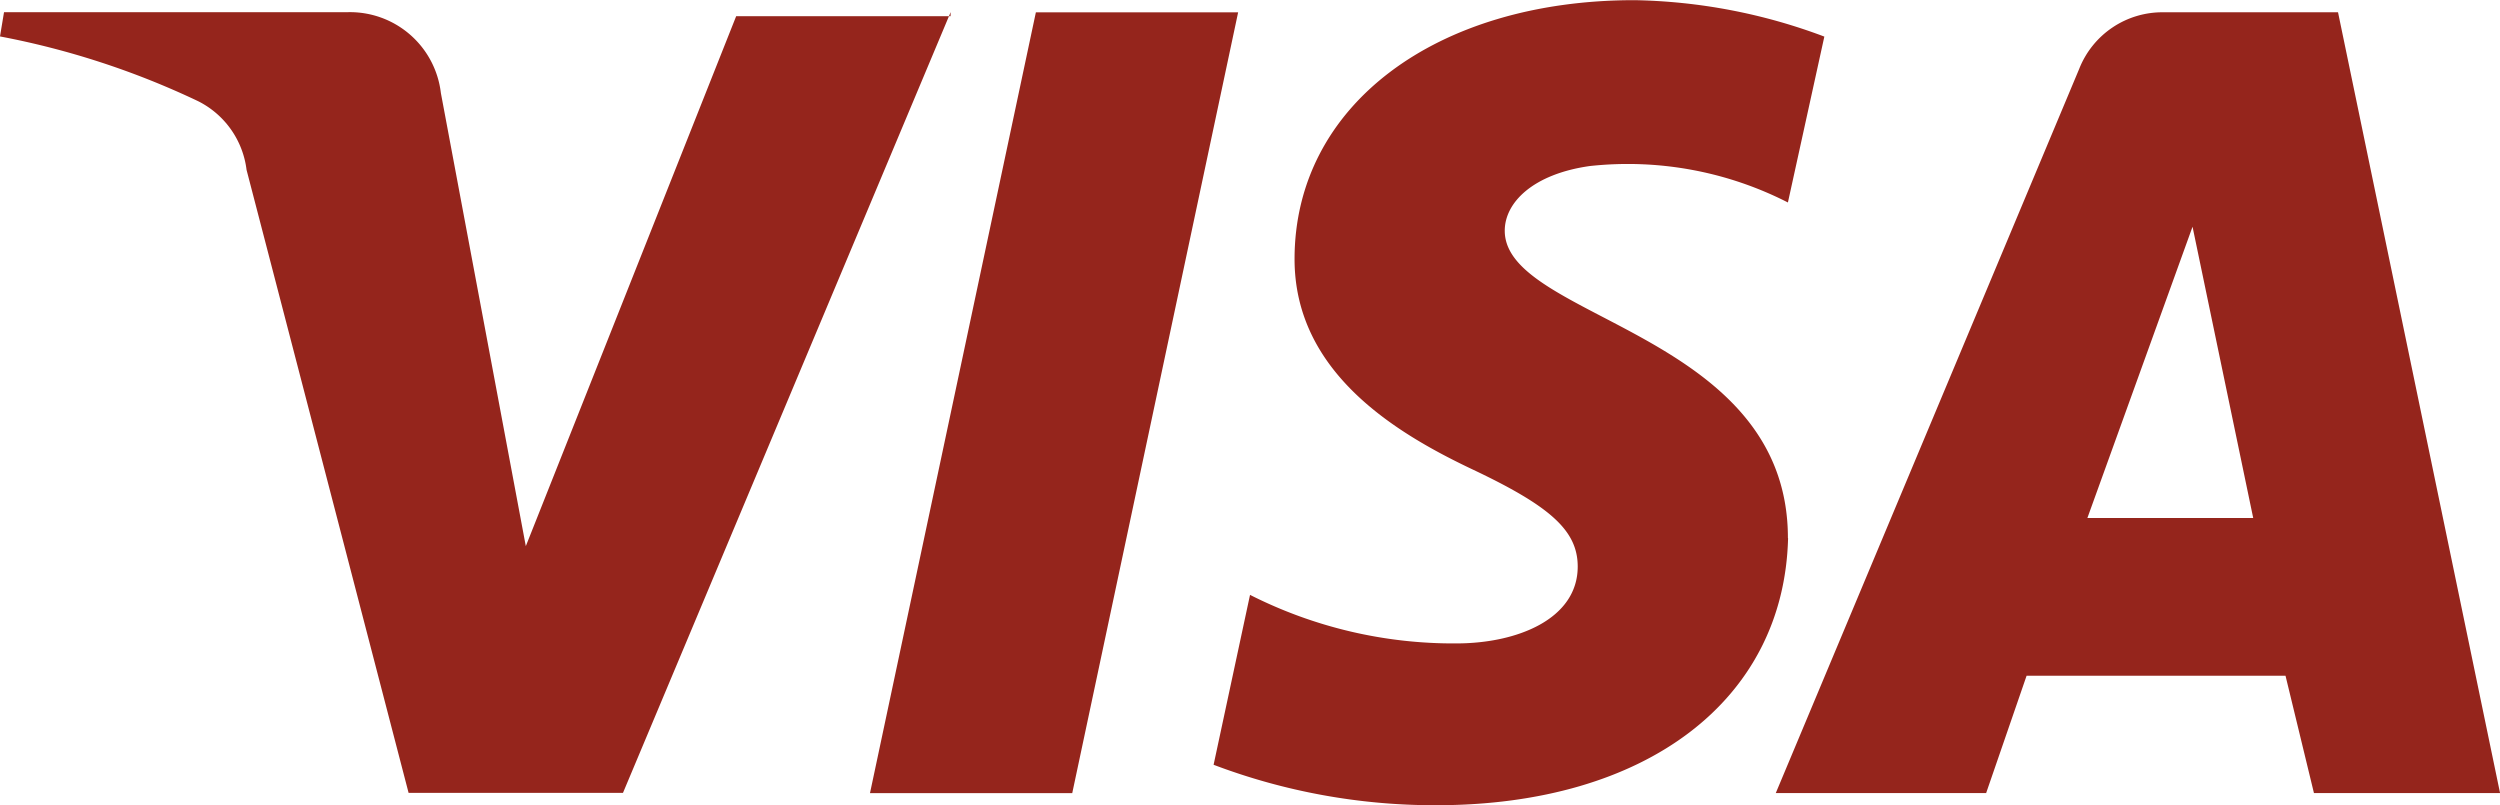
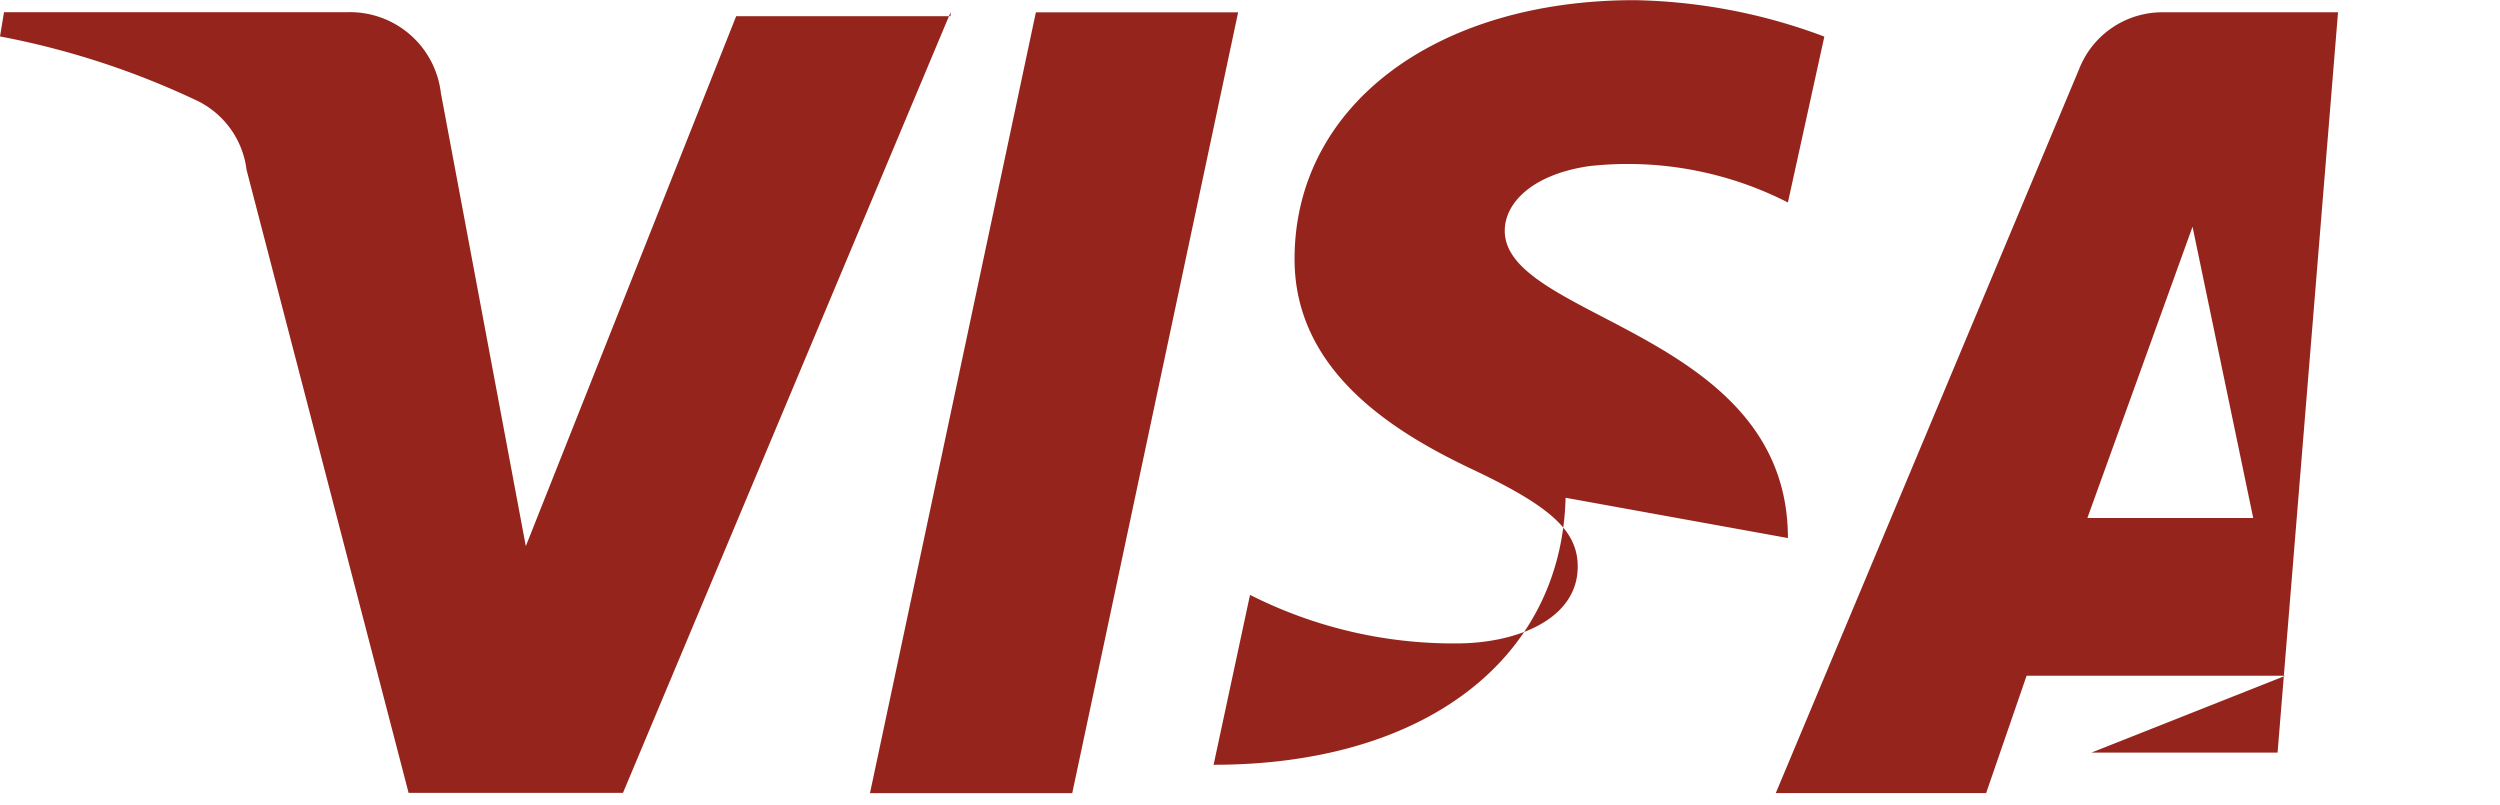
<svg xmlns="http://www.w3.org/2000/svg" width="44.745" height="14.408">
-   <path d="M17.015.217 11.15 14.191H7.313l-2.9-11.15a1.592 1.592 0 0 0-.869-1.231A14.576 14.576 0 0 0 0 .652L.072.218h6.154a1.638 1.638 0 0 1 1.665 1.448l1.52 8.109L13.176.29h3.837ZM32 9.63c0-3.693-5.068-3.91-5.068-5.5 0-.507.507-1.014 1.52-1.158A6.3 6.3 0 0 1 32 3.624l.652-2.969a10.121 10.121 0 0 0-3.4-.652c-3.548 0-6.082 1.882-6.082 4.634 0 2.027 1.81 3.113 3.186 3.765s1.882 1.086 1.882 1.738c0 .941-1.086 1.376-2.172 1.376a8.06 8.06 0 0 1-3.693-.869l-.652 3.041a11.175 11.175 0 0 0 3.982.724c3.765 0 6.227-1.882 6.3-4.779m9.412 4.561h3.331L41.846.22h-3.113a1.6 1.6 0 0 0-1.52 1.014l-5.43 12.96h3.765l.724-2.1h4.634ZM37.36 9.271l1.882-5.213 1.086 5.213ZM22.16.221l-2.969 13.974h-3.62L18.54.221h3.62Z" fill="#95251c" />
+   <path d="M17.015.217 11.15 14.191H7.313l-2.9-11.15a1.592 1.592 0 0 0-.869-1.231A14.576 14.576 0 0 0 0 .652L.072.218h6.154a1.638 1.638 0 0 1 1.665 1.448l1.52 8.109L13.176.29h3.837ZM32 9.63c0-3.693-5.068-3.91-5.068-5.5 0-.507.507-1.014 1.52-1.158A6.3 6.3 0 0 1 32 3.624l.652-2.969a10.121 10.121 0 0 0-3.4-.652c-3.548 0-6.082 1.882-6.082 4.634 0 2.027 1.81 3.113 3.186 3.765s1.882 1.086 1.882 1.738c0 .941-1.086 1.376-2.172 1.376a8.06 8.06 0 0 1-3.693-.869l-.652 3.041c3.765 0 6.227-1.882 6.3-4.779m9.412 4.561h3.331L41.846.22h-3.113a1.6 1.6 0 0 0-1.52 1.014l-5.43 12.96h3.765l.724-2.1h4.634ZM37.36 9.271l1.882-5.213 1.086 5.213ZM22.16.221l-2.969 13.974h-3.62L18.54.221h3.62Z" fill="#95251c" />
</svg>